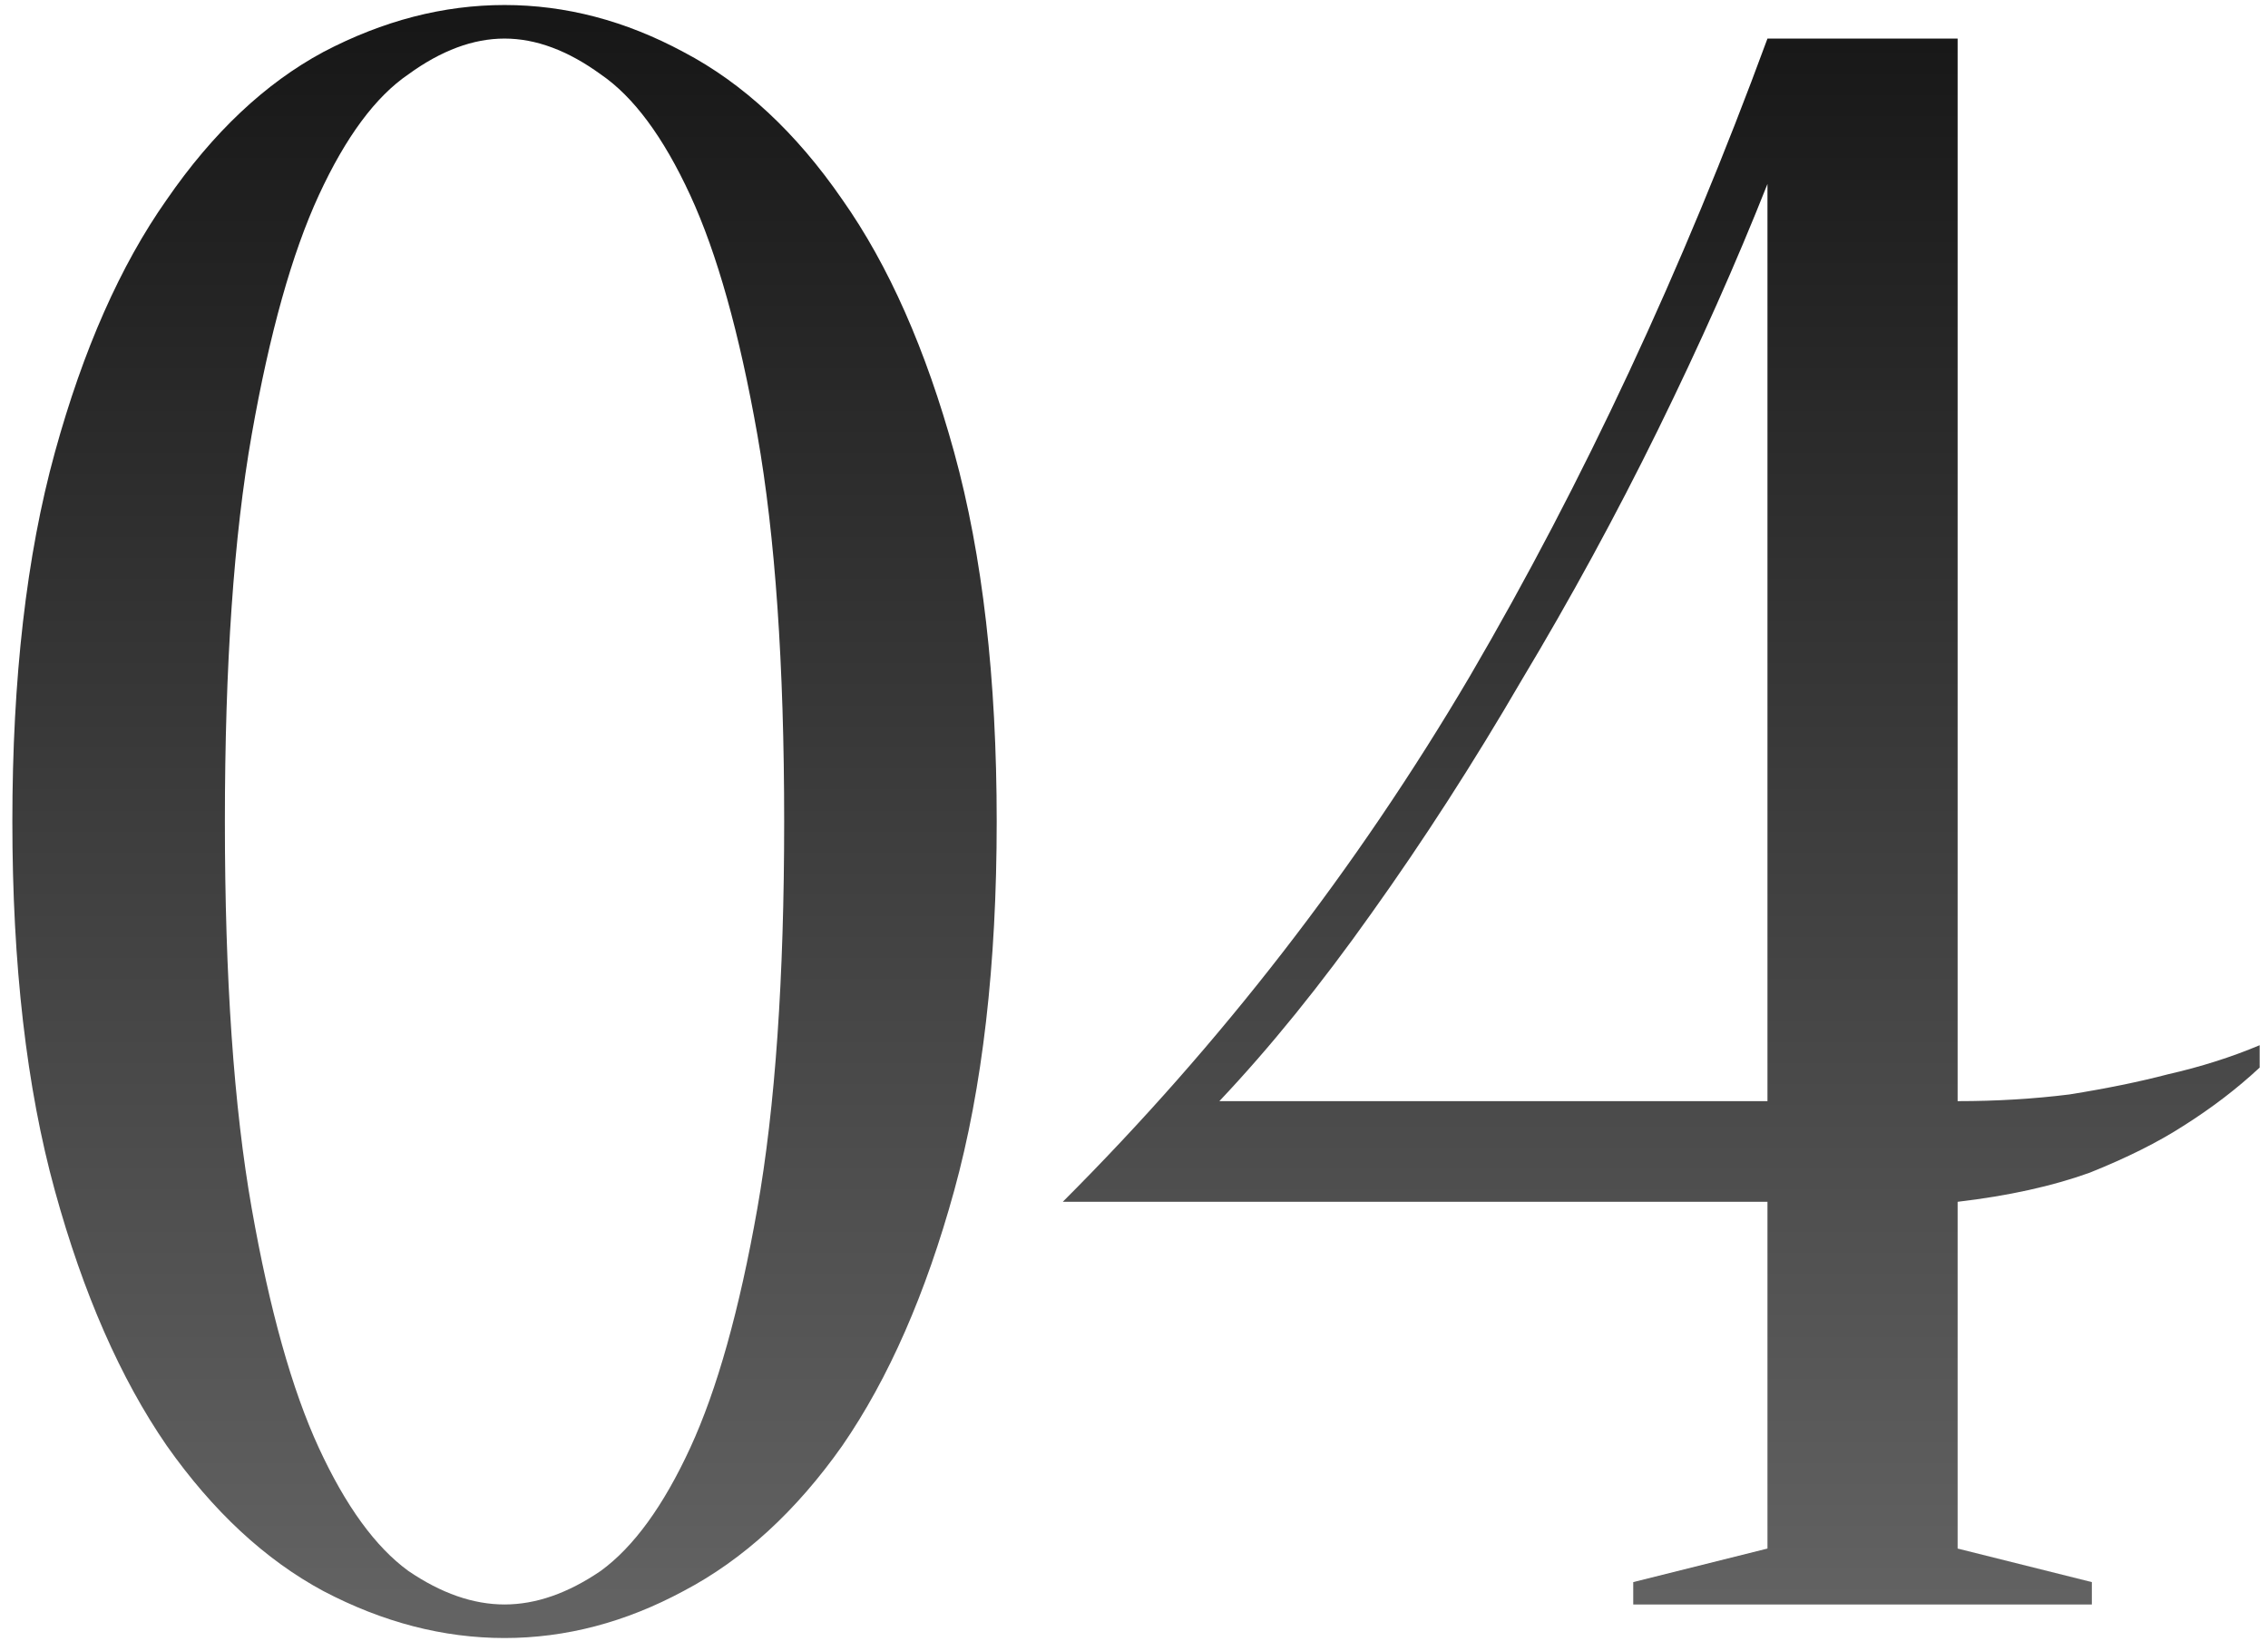
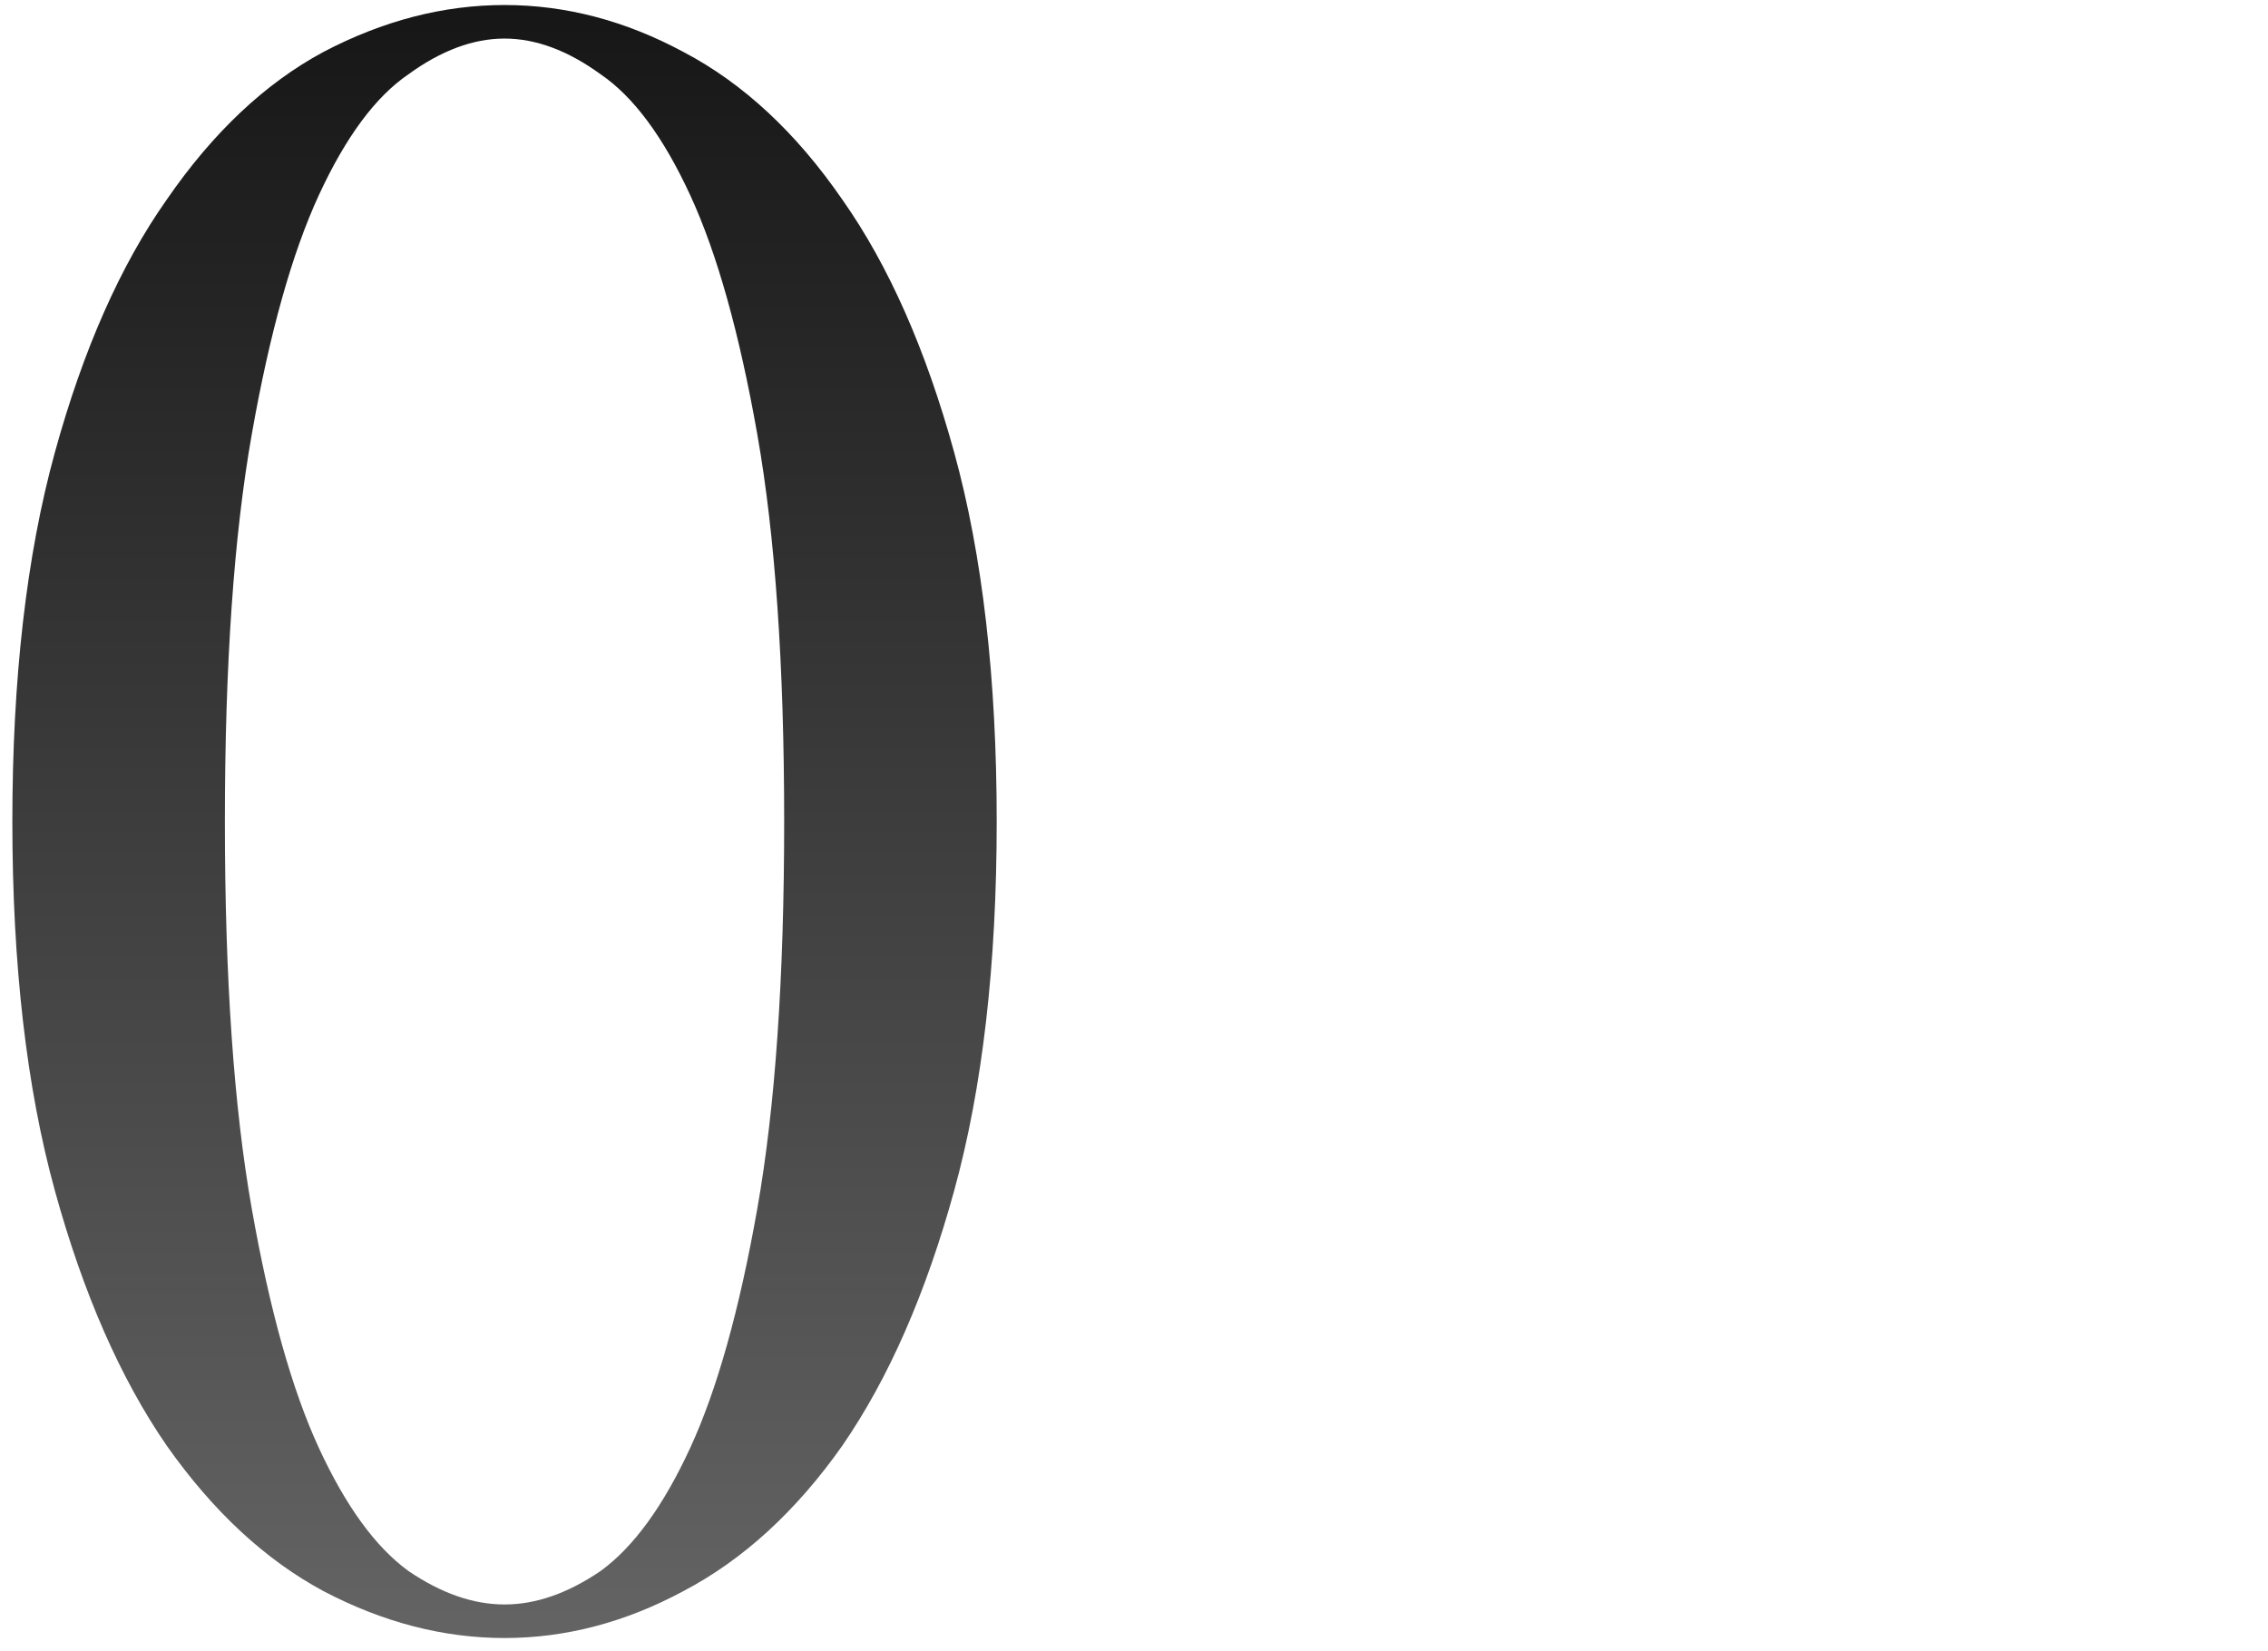
<svg xmlns="http://www.w3.org/2000/svg" width="147" height="107" viewBox="0 0 147 107" fill="none">
  <path d="M50.826 53.25C50.826 43.1 50.246 34.738 49.086 28.165C47.926 21.592 46.476 16.42 44.736 12.65C42.996 8.88 41.062 6.27 38.936 4.82C36.809 3.273 34.731 2.5 32.701 2.5C30.671 2.5 28.592 3.273 26.466 4.82C24.339 6.27 22.406 8.88 20.666 12.65C18.926 16.42 17.476 21.592 16.316 28.165C15.156 34.738 14.576 43.1 14.576 53.25C14.576 63.4 15.156 71.762 16.316 78.335C17.476 84.908 18.926 90.08 20.666 93.85C22.406 97.62 24.339 100.278 26.466 101.825C28.592 103.275 30.671 104 32.701 104C34.731 104 36.809 103.275 38.936 101.825C41.062 100.278 42.996 97.62 44.736 93.85C46.476 90.08 47.926 84.908 49.086 78.335C50.246 71.762 50.826 63.4 50.826 53.25ZM64.601 53.25C64.601 62.53 63.682 70.505 61.846 77.175C60.009 83.845 57.593 89.355 54.596 93.705C51.599 97.958 48.167 101.1 44.301 103.13C40.531 105.16 36.664 106.175 32.701 106.175C28.738 106.175 24.822 105.16 20.956 103.13C17.186 101.1 13.802 97.958 10.806 93.705C7.809 89.355 5.392 83.845 3.556 77.175C1.719 70.505 0.801 62.53 0.801 53.25C0.801 43.97 1.719 35.995 3.556 29.325C5.392 22.655 7.809 17.193 10.806 12.94C13.802 8.59 17.186 5.4 20.956 3.37C24.822 1.34 28.738 0.325 32.701 0.325C36.664 0.325 40.531 1.34 44.301 3.37C48.167 5.4 51.599 8.59 54.596 12.94C57.593 17.193 60.009 22.655 61.846 29.325C63.682 35.995 64.601 43.97 64.601 53.25Z" fill="url(#paint0_linear_2122_29)" />
-   <path d="M126.883 71.375C129.396 71.375 131.813 71.23 134.133 70.94C136.549 70.553 138.676 70.118 140.513 69.635C142.639 69.152 144.621 68.523 146.458 67.75V69.2C145.008 70.553 143.364 71.81 141.528 72.97C139.884 74.033 137.854 75.048 135.438 76.015C133.021 76.885 130.169 77.513 126.883 77.9V100.375L135.583 102.55V104H105.858V102.55L114.558 100.375V77.9H68.883C79.129 67.653 87.926 56.295 95.273 43.825C102.619 31.258 109.048 17.483 114.558 2.5H126.883V71.375ZM114.558 11.925C112.528 17.048 110.159 22.365 107.453 27.875C104.746 33.385 101.798 38.798 98.608 44.115C95.514 49.432 92.276 54.458 88.893 59.195C85.606 63.835 82.32 67.895 79.033 71.375H114.558V11.925Z" fill="url(#paint1_linear_2122_29)" />
  <defs>
    <linearGradient id="paint0_linear_2122_29" x1="71" y1="-30" x2="71" y2="146" gradientUnits="userSpaceOnUse">
      <stop />
      <stop offset="1" stop-color="#818181" />
    </linearGradient>
    <linearGradient id="paint1_linear_2122_29" x1="71" y1="-30" x2="71" y2="146" gradientUnits="userSpaceOnUse">
      <stop />
      <stop offset="1" stop-color="#818181" />
    </linearGradient>
  </defs>
</svg>